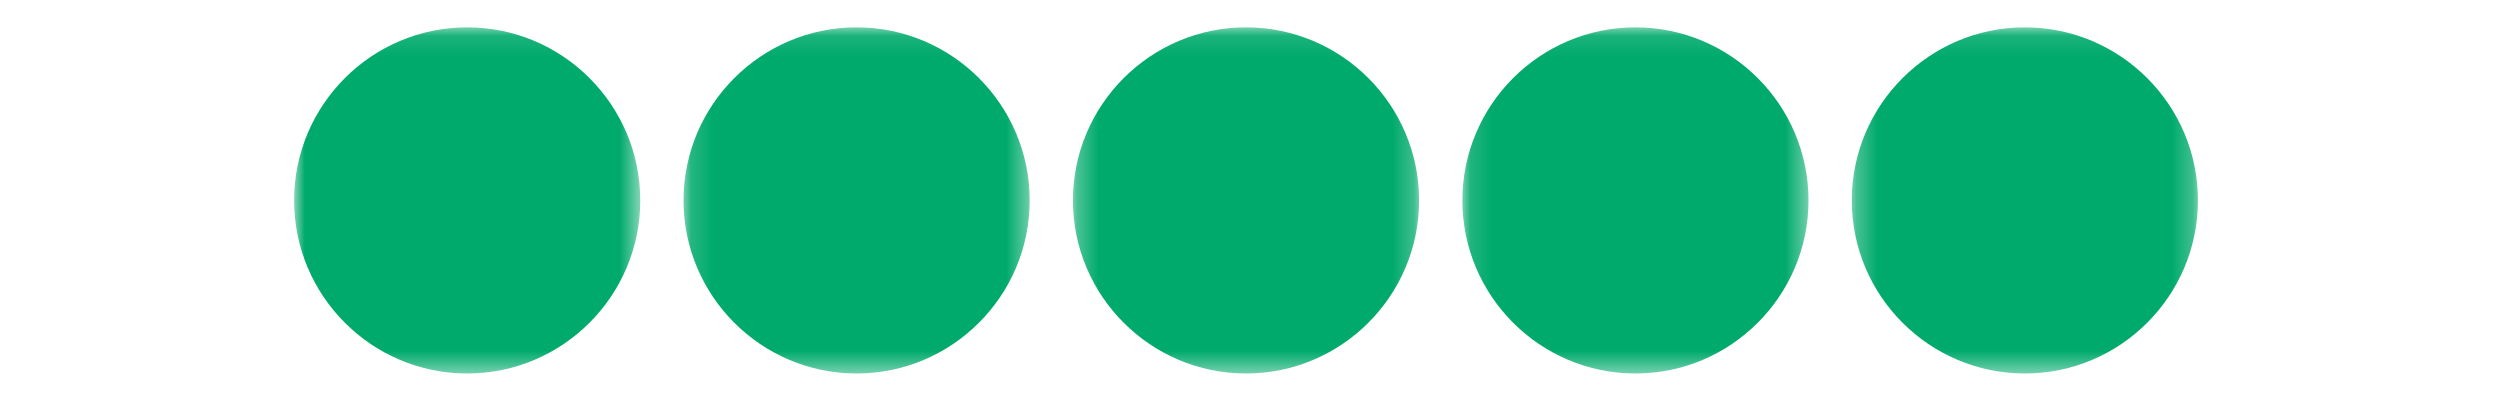
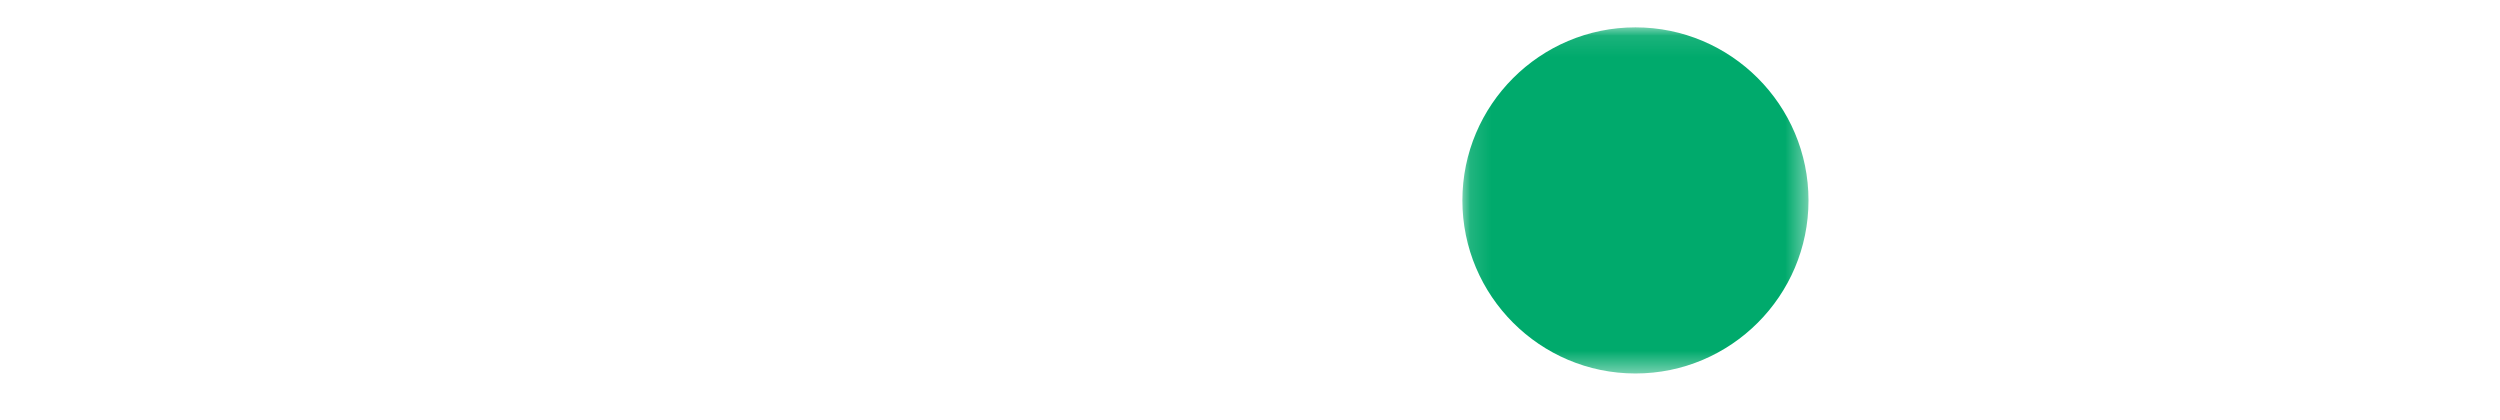
<svg xmlns="http://www.w3.org/2000/svg" xmlns:xlink="http://www.w3.org/1999/xlink" width="119px" height="20px" viewBox="0 0 119 20" version="1.1">
  <title>Bubbles Only_5</title>
  <desc>Created with Sketch.</desc>
  <defs>
-     <polygon id="path-1" points="0.29 0.106 16.767 0.106 16.767 16.582 0.29 16.582" />
    <polygon id="path-3" points="0.134 0.106 16.61 0.106 16.61 16.582 0.134 16.582" />
-     <polygon id="path-5" points="0.279 0.106 16.756 0.106 16.756 16.582 0.279 16.582" />
-     <polygon id="path-7" points="0.145 0.106 16.622 0.106 16.622 16.582 0.145 16.582" />
-     <polygon id="path-9" points="0 0.106 16.476 0.106 16.476 16.582 0 16.582" />
  </defs>
  <g id="Bubbles-Only_5" stroke="none" stroke-width="1" fill="none" fill-rule="evenodd">
    <g id="Group-16" transform="translate(14, 1)">
      <g id="Group-3" transform="translate(36.782, 0.196)">
        <mask id="mask-2" fill="white">
          <use xlink:href="#path-1" />
        </mask>
        <g id="Clip-2" />
-         <path d="M0.29,8.344 C0.29,3.801 3.986,0.106 8.529,0.106 C13.072,0.106 16.767,3.801 16.767,8.344 C16.767,12.887 13.072,16.582 8.529,16.582 C3.986,16.582 0.29,12.887 0.29,8.344" id="Fill-1" fill="#00AA6C" mask="url(#mask-2)" />
      </g>
      <g id="Group-6" transform="translate(55.475, 0.196)">
        <mask id="mask-4" fill="white">
          <use xlink:href="#path-3" />
        </mask>
        <g id="Clip-5" />
        <path d="M0.134,8.344 C0.134,3.801 3.83,0.106 8.372,0.106 C12.915,0.106 16.61,3.801 16.61,8.344 C16.61,12.887 12.915,16.582 8.372,16.582 C3.83,16.582 0.134,12.887 0.134,8.344" id="Fill-4" fill="#00AA6C" mask="url(#mask-4)" />
      </g>
      <g id="Group-9" transform="translate(73.866, 0.196)">
        <mask id="mask-6" fill="white">
          <use xlink:href="#path-5" />
        </mask>
        <g id="Clip-8" />
        <path d="M0.279,8.344 C0.279,3.801 3.975,0.106 8.517,0.106 C13.061,0.106 16.756,3.801 16.756,8.344 C16.756,12.887 13.061,16.582 8.517,16.582 C3.975,16.582 0.279,12.887 0.279,8.344" id="Fill-7" fill="#00AA6C" mask="url(#mask-6)" />
      </g>
      <g id="Group-12" transform="translate(18.391, 0.196)">
        <mask id="mask-8" fill="white">
          <use xlink:href="#path-7" />
        </mask>
        <g id="Clip-11" />
        <path d="M0.145,8.344 C0.145,3.801 3.841,0.106 8.383,0.106 C12.927,0.106 16.622,3.801 16.622,8.344 C16.622,12.887 12.927,16.582 8.383,16.582 C3.841,16.582 0.145,12.887 0.145,8.344" id="Fill-10" fill="#00AA6C" mask="url(#mask-8)" />
      </g>
      <g id="Group-15" transform="translate(0, 0.196)">
        <mask id="mask-10" fill="white">
          <use xlink:href="#path-9" />
        </mask>
        <g id="Clip-14" />
        <path d="M-6.02990033e-05,8.344 C-6.02990033e-05,3.801 3.696,0.106 8.238,0.106 C12.781,0.106 16.476,3.801 16.476,8.344 C16.476,12.887 12.781,16.582 8.238,16.582 C3.696,16.582 -6.02990033e-05,12.887 -6.02990033e-05,8.344" id="Fill-13" fill="#00AA6C" mask="url(#mask-10)" />
      </g>
    </g>
  </g>
</svg>